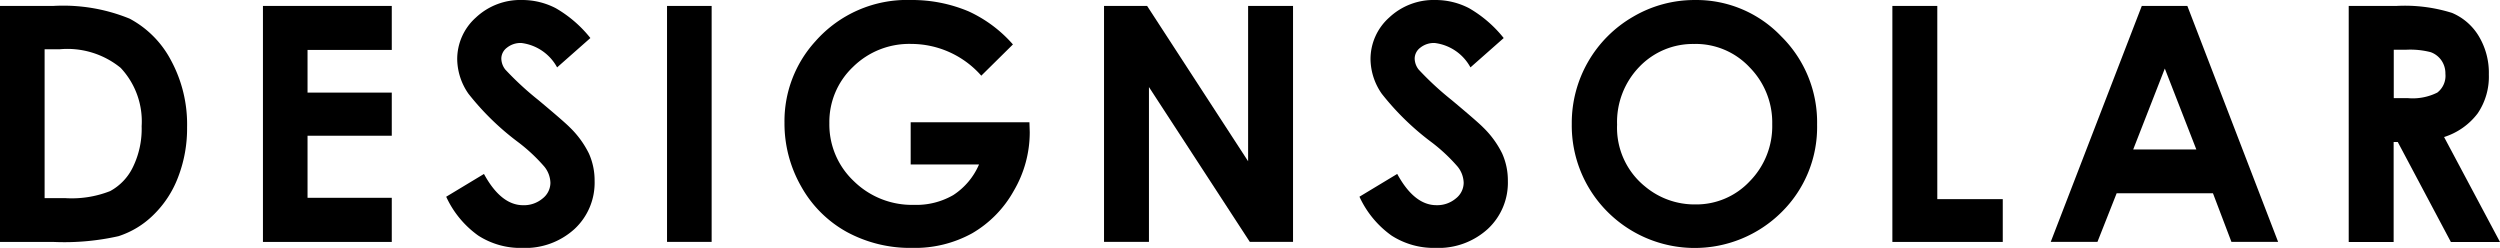
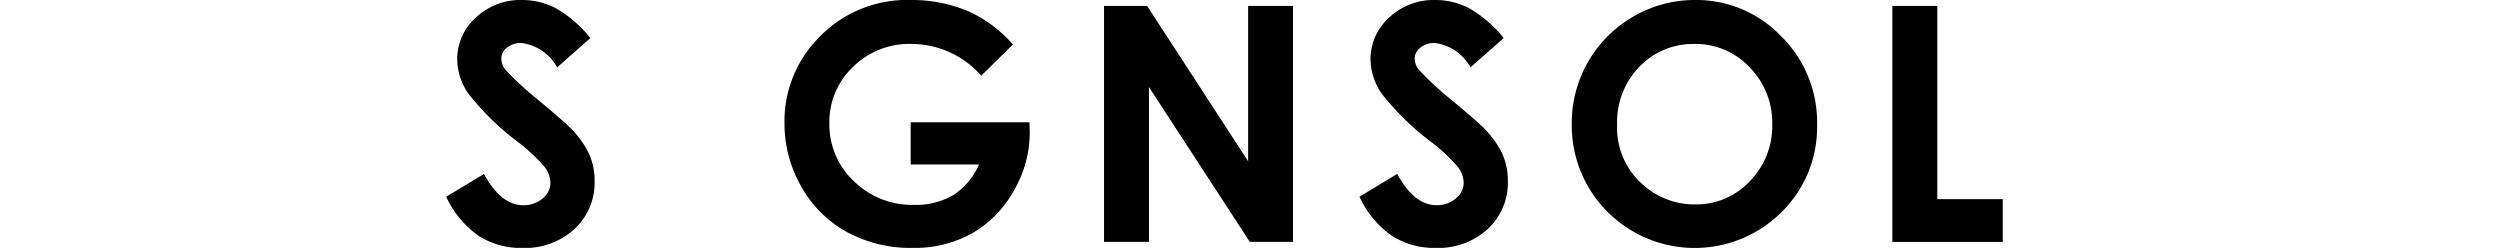
<svg xmlns="http://www.w3.org/2000/svg" id="logo_01" width="159.996" height="15.865" viewBox="0 0 159.996 15.865">
-   <path id="パス_71" data-name="パス 71" d="M0,1.637H3.406A11.226,11.226,0,0,1,8.3,2.453a6.378,6.378,0,0,1,2.637,2.654A8.594,8.594,0,0,1,11.973,9.4a8.639,8.639,0,0,1-.58,3.209,6.658,6.658,0,0,1-1.6,2.428,5.65,5.65,0,0,1-2.211,1.335,15.746,15.746,0,0,1-4.124.37H0ZM2.855,4.409v9.529H4.19a6.689,6.689,0,0,0,2.86-.452A3.429,3.429,0,0,0,8.5,11.965a5.582,5.582,0,0,0,.565-2.632A5,5,0,0,0,7.722,5.6,5.391,5.391,0,0,0,3.83,4.409H2.855Z" transform="translate(0 -1.257)" />
-   <path id="パス_72" data-name="パス 72" d="M72.467,1.637h8.245V4.451H75.321V7.182h5.391V9.944H75.321v3.974h5.391v2.824H72.467Z" transform="translate(-55.639 -1.257)" />
  <path id="パス_73" data-name="パス 73" d="M132.189,2.434,130.06,4.313a3.021,3.021,0,0,0-2.284-1.561,1.389,1.389,0,0,0-.926.3.882.882,0,0,0-.36.683,1.169,1.169,0,0,0,.257.719A19.493,19.493,0,0,0,128.856,6.4q1.646,1.376,2,1.735a6.029,6.029,0,0,1,1.239,1.689,4.214,4.214,0,0,1,.365,1.761,4.038,4.038,0,0,1-1.285,3.07,4.684,4.684,0,0,1-3.351,1.212,4.984,4.984,0,0,1-2.811-.791,6.246,6.246,0,0,1-2.051-2.485l2.417-1.458q1.09,2,2.509,2a1.847,1.847,0,0,0,1.244-.431,1.283,1.283,0,0,0,.5-1,1.719,1.719,0,0,0-.38-1.027,10.975,10.975,0,0,0-1.677-1.571A16.913,16.913,0,0,1,124.387,6a3.945,3.945,0,0,1-.72-2.182,3.567,3.567,0,0,1,1.2-2.7A4.153,4.153,0,0,1,127.82,0a4.661,4.661,0,0,1,2.154.524,7.838,7.838,0,0,1,2.216,1.91Z" transform="translate(-94.406 0)" />
-   <path id="パス_74" data-name="パス 74" d="M183.838,1.637h2.855v15.1h-2.855Z" transform="translate(-141.149 -1.257)" />
  <path id="パス_75" data-name="パス 75" d="M230.82,2.844l-2.025,2a5.985,5.985,0,0,0-4.481-2.033,5.121,5.121,0,0,0-3.736,1.479,4.848,4.848,0,0,0-1.506,3.594,4.974,4.974,0,0,0,1.563,3.707,5.315,5.315,0,0,0,3.855,1.52A4.727,4.727,0,0,0,227,12.486a4.408,4.408,0,0,0,1.65-1.961h-4.374v-2.7h7.6l.02.637a7.393,7.393,0,0,1-1.027,3.758,7.179,7.179,0,0,1-2.66,2.711,7.581,7.581,0,0,1-3.83.934,8.506,8.506,0,0,1-4.195-1.022,7.475,7.475,0,0,1-2.916-2.911A8.116,8.116,0,0,1,216.2,7.855a7.577,7.577,0,0,1,1.982-5.216A7.813,7.813,0,0,1,224.3,0a9.322,9.322,0,0,1,3.686.729,8.459,8.459,0,0,1,2.834,2.115Z" transform="translate(-165.994 0)" />
  <path id="パス_76" data-name="パス 76" d="M304.276,1.637h2.758l6.463,9.94V1.637h2.875v15.1h-2.766l-6.455-9.909v9.909h-2.875Z" transform="translate(-233.62 -1.257)" />
  <path id="パス_77" data-name="パス 77" d="M383.9,2.434l-2.129,1.879a3.02,3.02,0,0,0-2.284-1.561,1.389,1.389,0,0,0-.926.3.882.882,0,0,0-.36.683,1.169,1.169,0,0,0,.257.719A19.5,19.5,0,0,0,380.564,6.4q1.646,1.376,2,1.735A6.03,6.03,0,0,1,383.8,9.822a4.215,4.215,0,0,1,.365,1.761,4.038,4.038,0,0,1-1.285,3.07,4.684,4.684,0,0,1-3.351,1.212,4.984,4.984,0,0,1-2.811-.791,6.246,6.246,0,0,1-2.051-2.485l2.417-1.458q1.09,2,2.509,2a1.847,1.847,0,0,0,1.244-.431,1.283,1.283,0,0,0,.5-1,1.719,1.719,0,0,0-.38-1.027,10.975,10.975,0,0,0-1.677-1.571A16.913,16.913,0,0,1,376.095,6a3.945,3.945,0,0,1-.72-2.182,3.567,3.567,0,0,1,1.2-2.7A4.153,4.153,0,0,1,379.528,0a4.662,4.662,0,0,1,2.154.524,7.837,7.837,0,0,1,2.216,1.91Z" transform="translate(-287.664 0)" />
  <path id="パス_78" data-name="パス 78" d="M441.085,0A7.5,7.5,0,0,1,446.6,2.32,7.724,7.724,0,0,1,448.9,7.978a7.635,7.635,0,0,1-2.276,5.6,7.886,7.886,0,0,1-11.174-.061,7.8,7.8,0,0,1-2.25-5.586,7.843,7.843,0,0,1,3.93-6.864A7.748,7.748,0,0,1,441.085,0Zm-.031,2.814a4.74,4.74,0,0,0-3.526,1.458A5.077,5.077,0,0,0,436.1,7.978a4.831,4.831,0,0,0,1.8,3.964,4.932,4.932,0,0,0,3.207,1.14A4.683,4.683,0,0,0,444.59,11.6a5.024,5.024,0,0,0,1.439-3.645,5.034,5.034,0,0,0-1.45-3.65,4.727,4.727,0,0,0-3.526-1.494Z" transform="translate(-332.609 0.001)" />
  <path id="パス_79" data-name="パス 79" d="M521.545,1.637h2.875V14h4.19v2.741h-7.065V1.637Z" transform="translate(-400.436 -1.257)" />
-   <path id="パス_80" data-name="パス 80" d="M571.027,1.637h2.916l5.809,15.1h-2.988l-1.182-3.111h-6.164l-1.229,3.111H565.2Zm1.476,4-2.026,5.186h4.041L572.5,5.642Z" transform="translate(-433.956 -1.257)" />
-   <path id="パス_81" data-name="パス 81" d="M647.333,1.637h3.046a10.078,10.078,0,0,1,3.564.447,3.654,3.654,0,0,1,1.708,1.484,4.547,4.547,0,0,1,.646,2.454,4.178,4.178,0,0,1-.714,2.49,4.328,4.328,0,0,1-2.151,1.515l3.578,6.716h-3.143l-3.4-6.4h-.263v6.4h-2.875V1.637Zm2.875,5.9h.9A3.515,3.515,0,0,0,653,7.181a1.353,1.353,0,0,0,.517-1.2,1.462,1.462,0,0,0-.256-.86,1.42,1.42,0,0,0-.686-.525A5.2,5.2,0,0,0,651,4.44h-.788v3.1Z" transform="translate(-497.015 -1.257)" />
</svg>